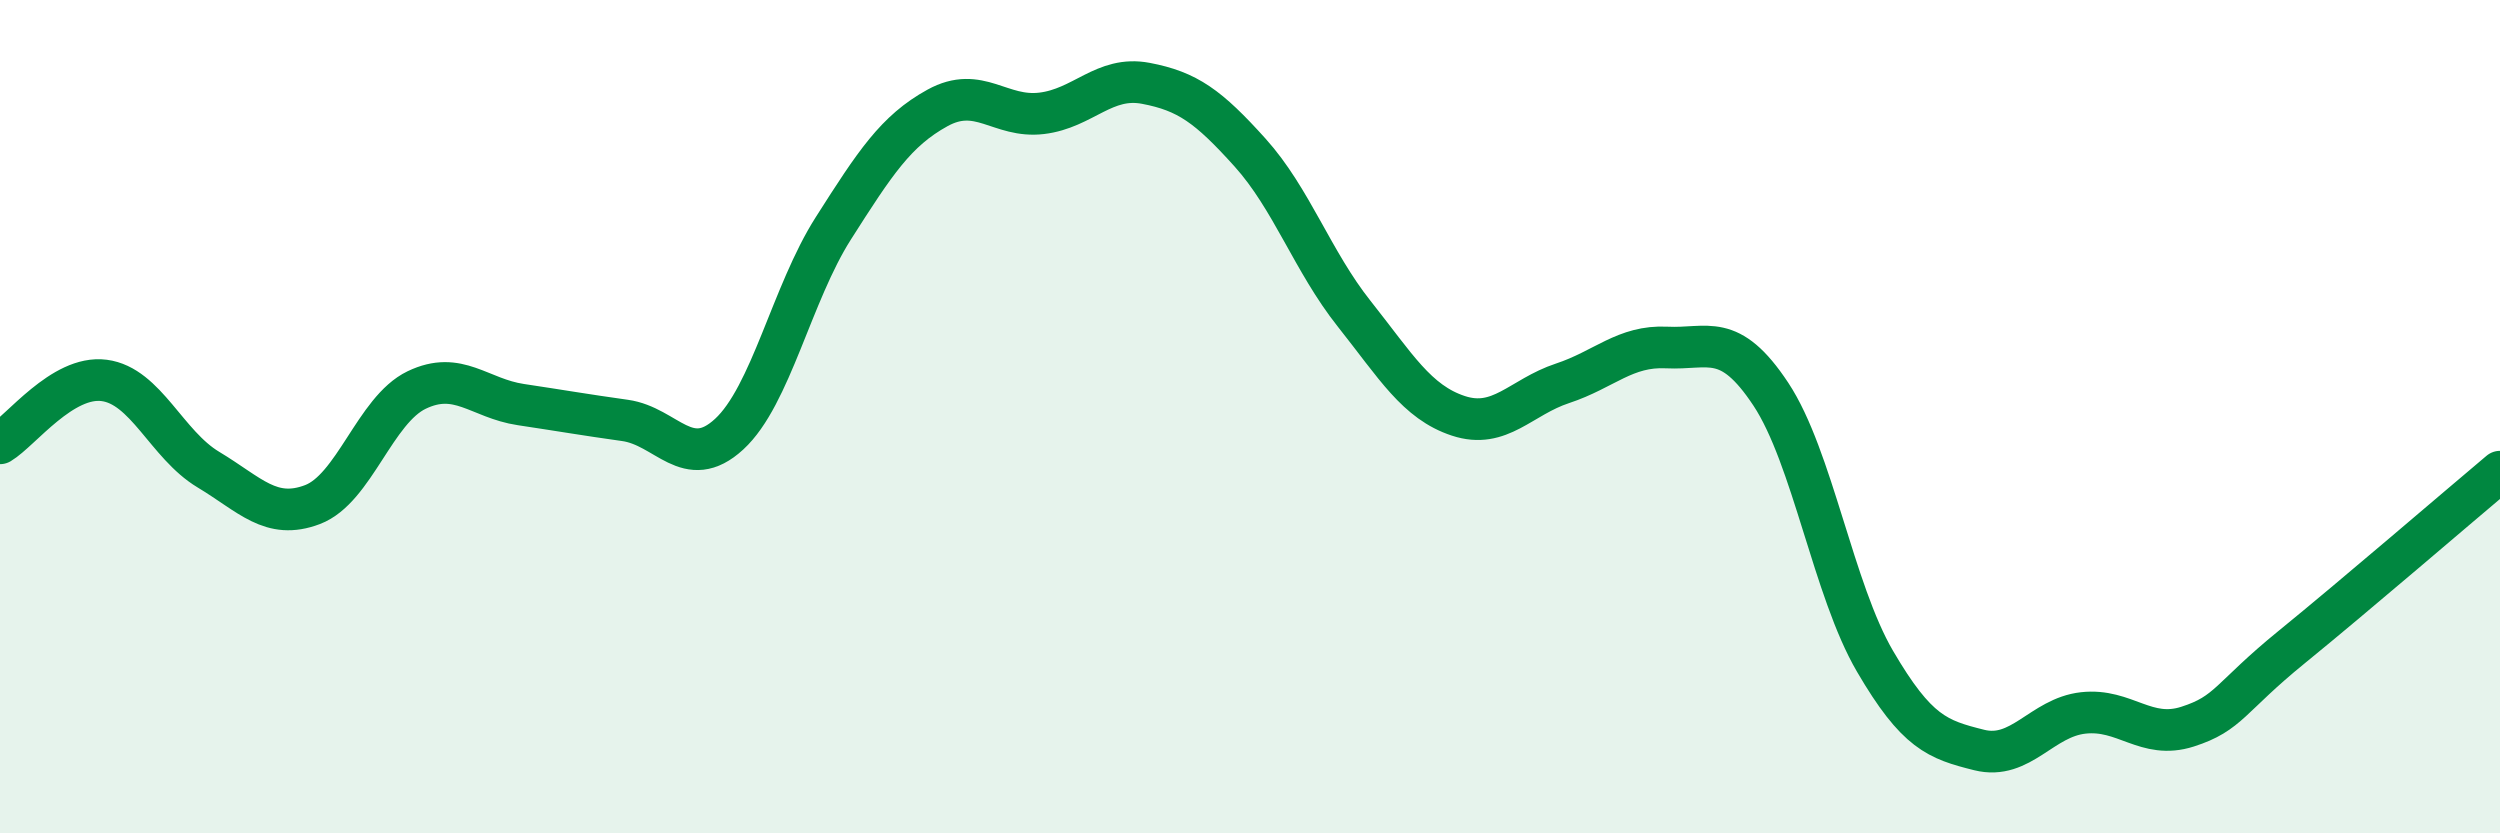
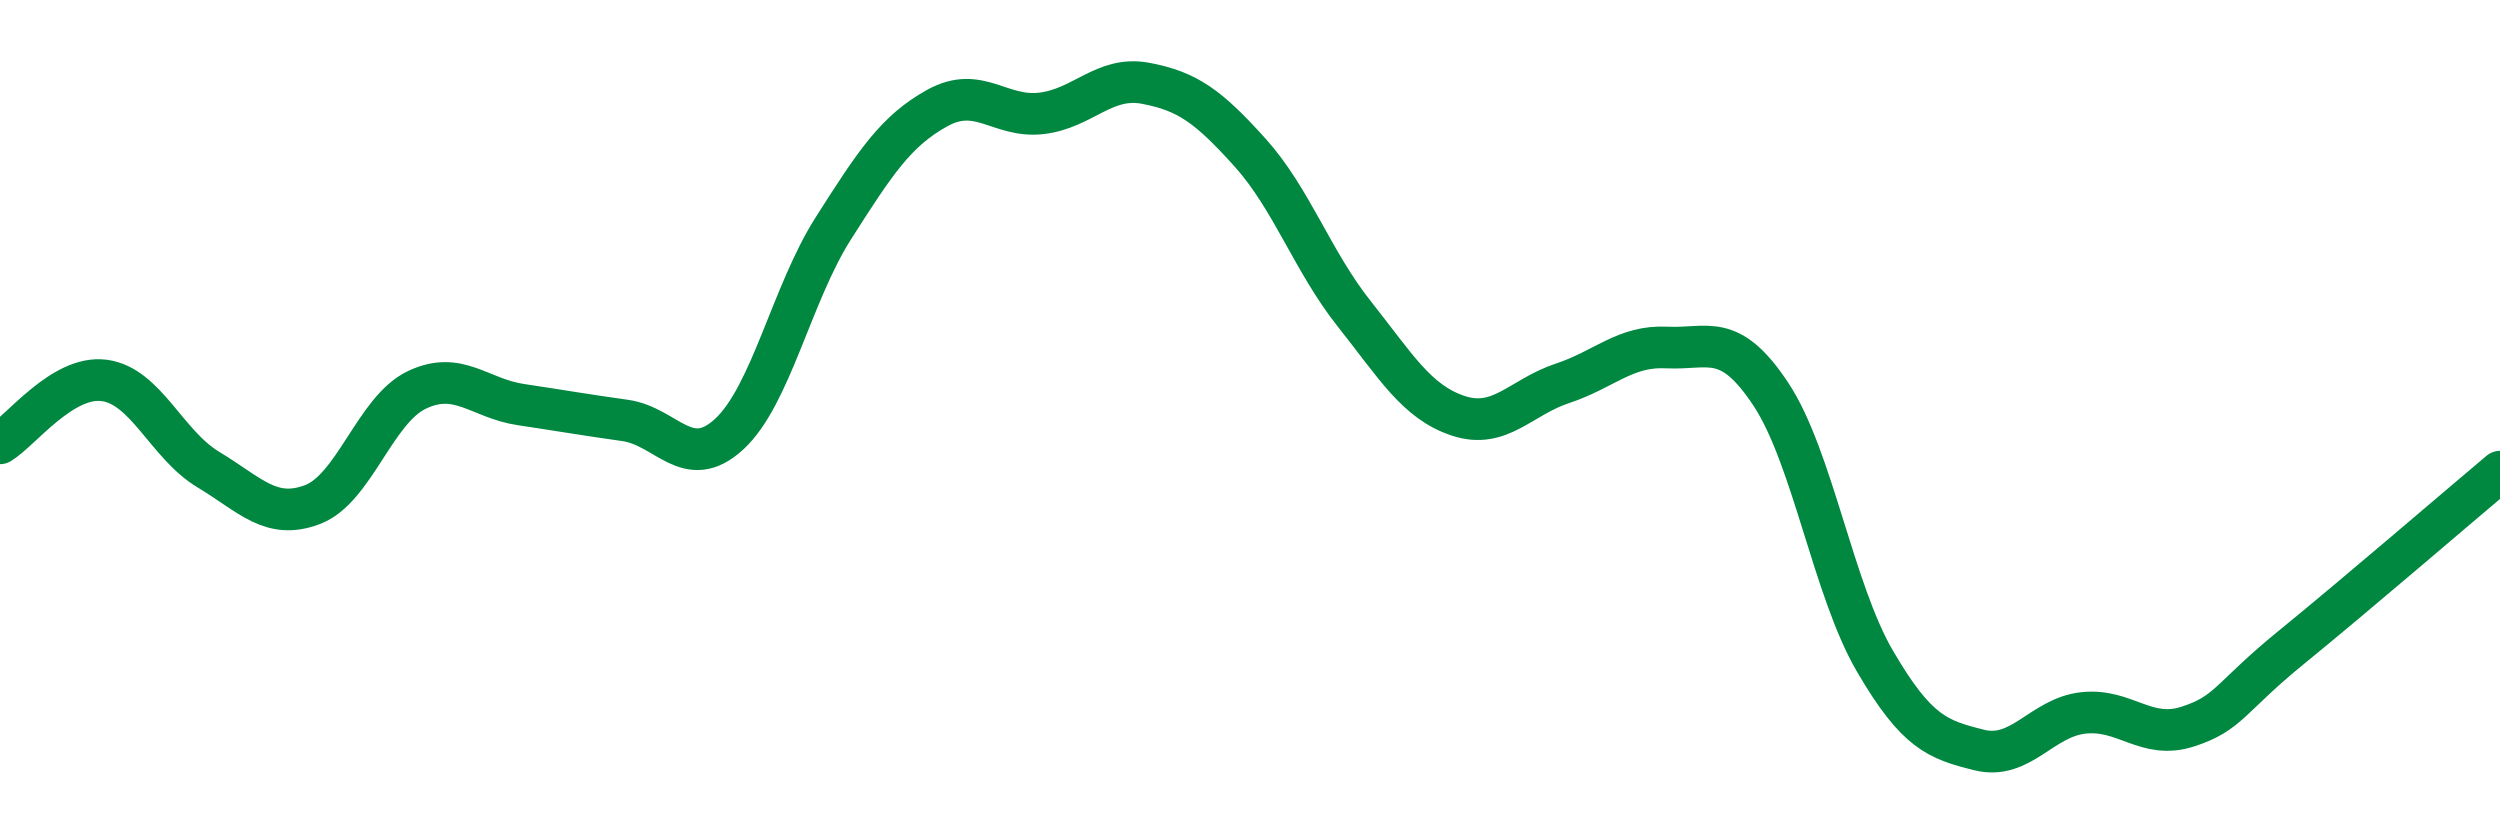
<svg xmlns="http://www.w3.org/2000/svg" width="60" height="20" viewBox="0 0 60 20">
-   <path d="M 0,10.64 C 0.5,10.34 1.5,9 2.5,9.13 C 3.5,9.26 4,10.67 5,11.27 C 6,11.87 6.5,12.49 7.5,12.11 C 8.5,11.73 9,9.84 10,9.36 C 11,8.88 11.5,9.56 12.5,9.71 C 13.5,9.86 14,9.95 15,10.09 C 16,10.23 16.5,11.34 17.5,10.42 C 18.5,9.5 19,7.05 20,5.48 C 21,3.91 21.5,3.14 22.5,2.59 C 23.5,2.04 24,2.84 25,2.72 C 26,2.6 26.5,1.81 27.5,2 C 28.5,2.19 29,2.55 30,3.66 C 31,4.77 31.5,6.27 32.5,7.53 C 33.5,8.79 34,9.65 35,9.98 C 36,10.31 36.5,9.53 37.5,9.2 C 38.5,8.87 39,8.29 40,8.34 C 41,8.39 41.5,7.95 42.5,9.46 C 43.5,10.97 44,14.16 45,15.87 C 46,17.58 46.5,17.75 47.5,18 C 48.5,18.25 49,17.22 50,17.11 C 51,17 51.5,17.76 52.5,17.44 C 53.5,17.12 53.5,16.75 55,15.53 C 56.5,14.31 59,12.16 60,11.32L60 20L0 20Z" fill="#008740" opacity="0.1" stroke-linecap="round" stroke-linejoin="round" />
  <path d="M 0,10.64 C 0.5,10.34 1.5,9 2.5,9.13 C 3.5,9.26 4,10.67 5,11.27 C 6,11.87 6.5,12.49 7.5,12.11 C 8.5,11.73 9,9.84 10,9.36 C 11,8.88 11.5,9.56 12.5,9.71 C 13.5,9.86 14,9.95 15,10.09 C 16,10.23 16.5,11.34 17.5,10.42 C 18.5,9.5 19,7.05 20,5.48 C 21,3.91 21.5,3.14 22.5,2.59 C 23.5,2.04 24,2.84 25,2.72 C 26,2.6 26.5,1.81 27.5,2 C 28.5,2.19 29,2.55 30,3.66 C 31,4.77 31.5,6.27 32.5,7.53 C 33.5,8.79 34,9.65 35,9.98 C 36,10.31 36.5,9.53 37.5,9.2 C 38.5,8.87 39,8.29 40,8.34 C 41,8.39 41.5,7.95 42.5,9.46 C 43.5,10.97 44,14.16 45,15.87 C 46,17.58 46.5,17.75 47.5,18 C 48.5,18.25 49,17.22 50,17.11 C 51,17 51.5,17.76 52.5,17.44 C 53.5,17.12 53.5,16.75 55,15.53 C 56.5,14.31 59,12.16 60,11.32" stroke="#008740" stroke-width="1" fill="none" stroke-linecap="round" stroke-linejoin="round" />
</svg>